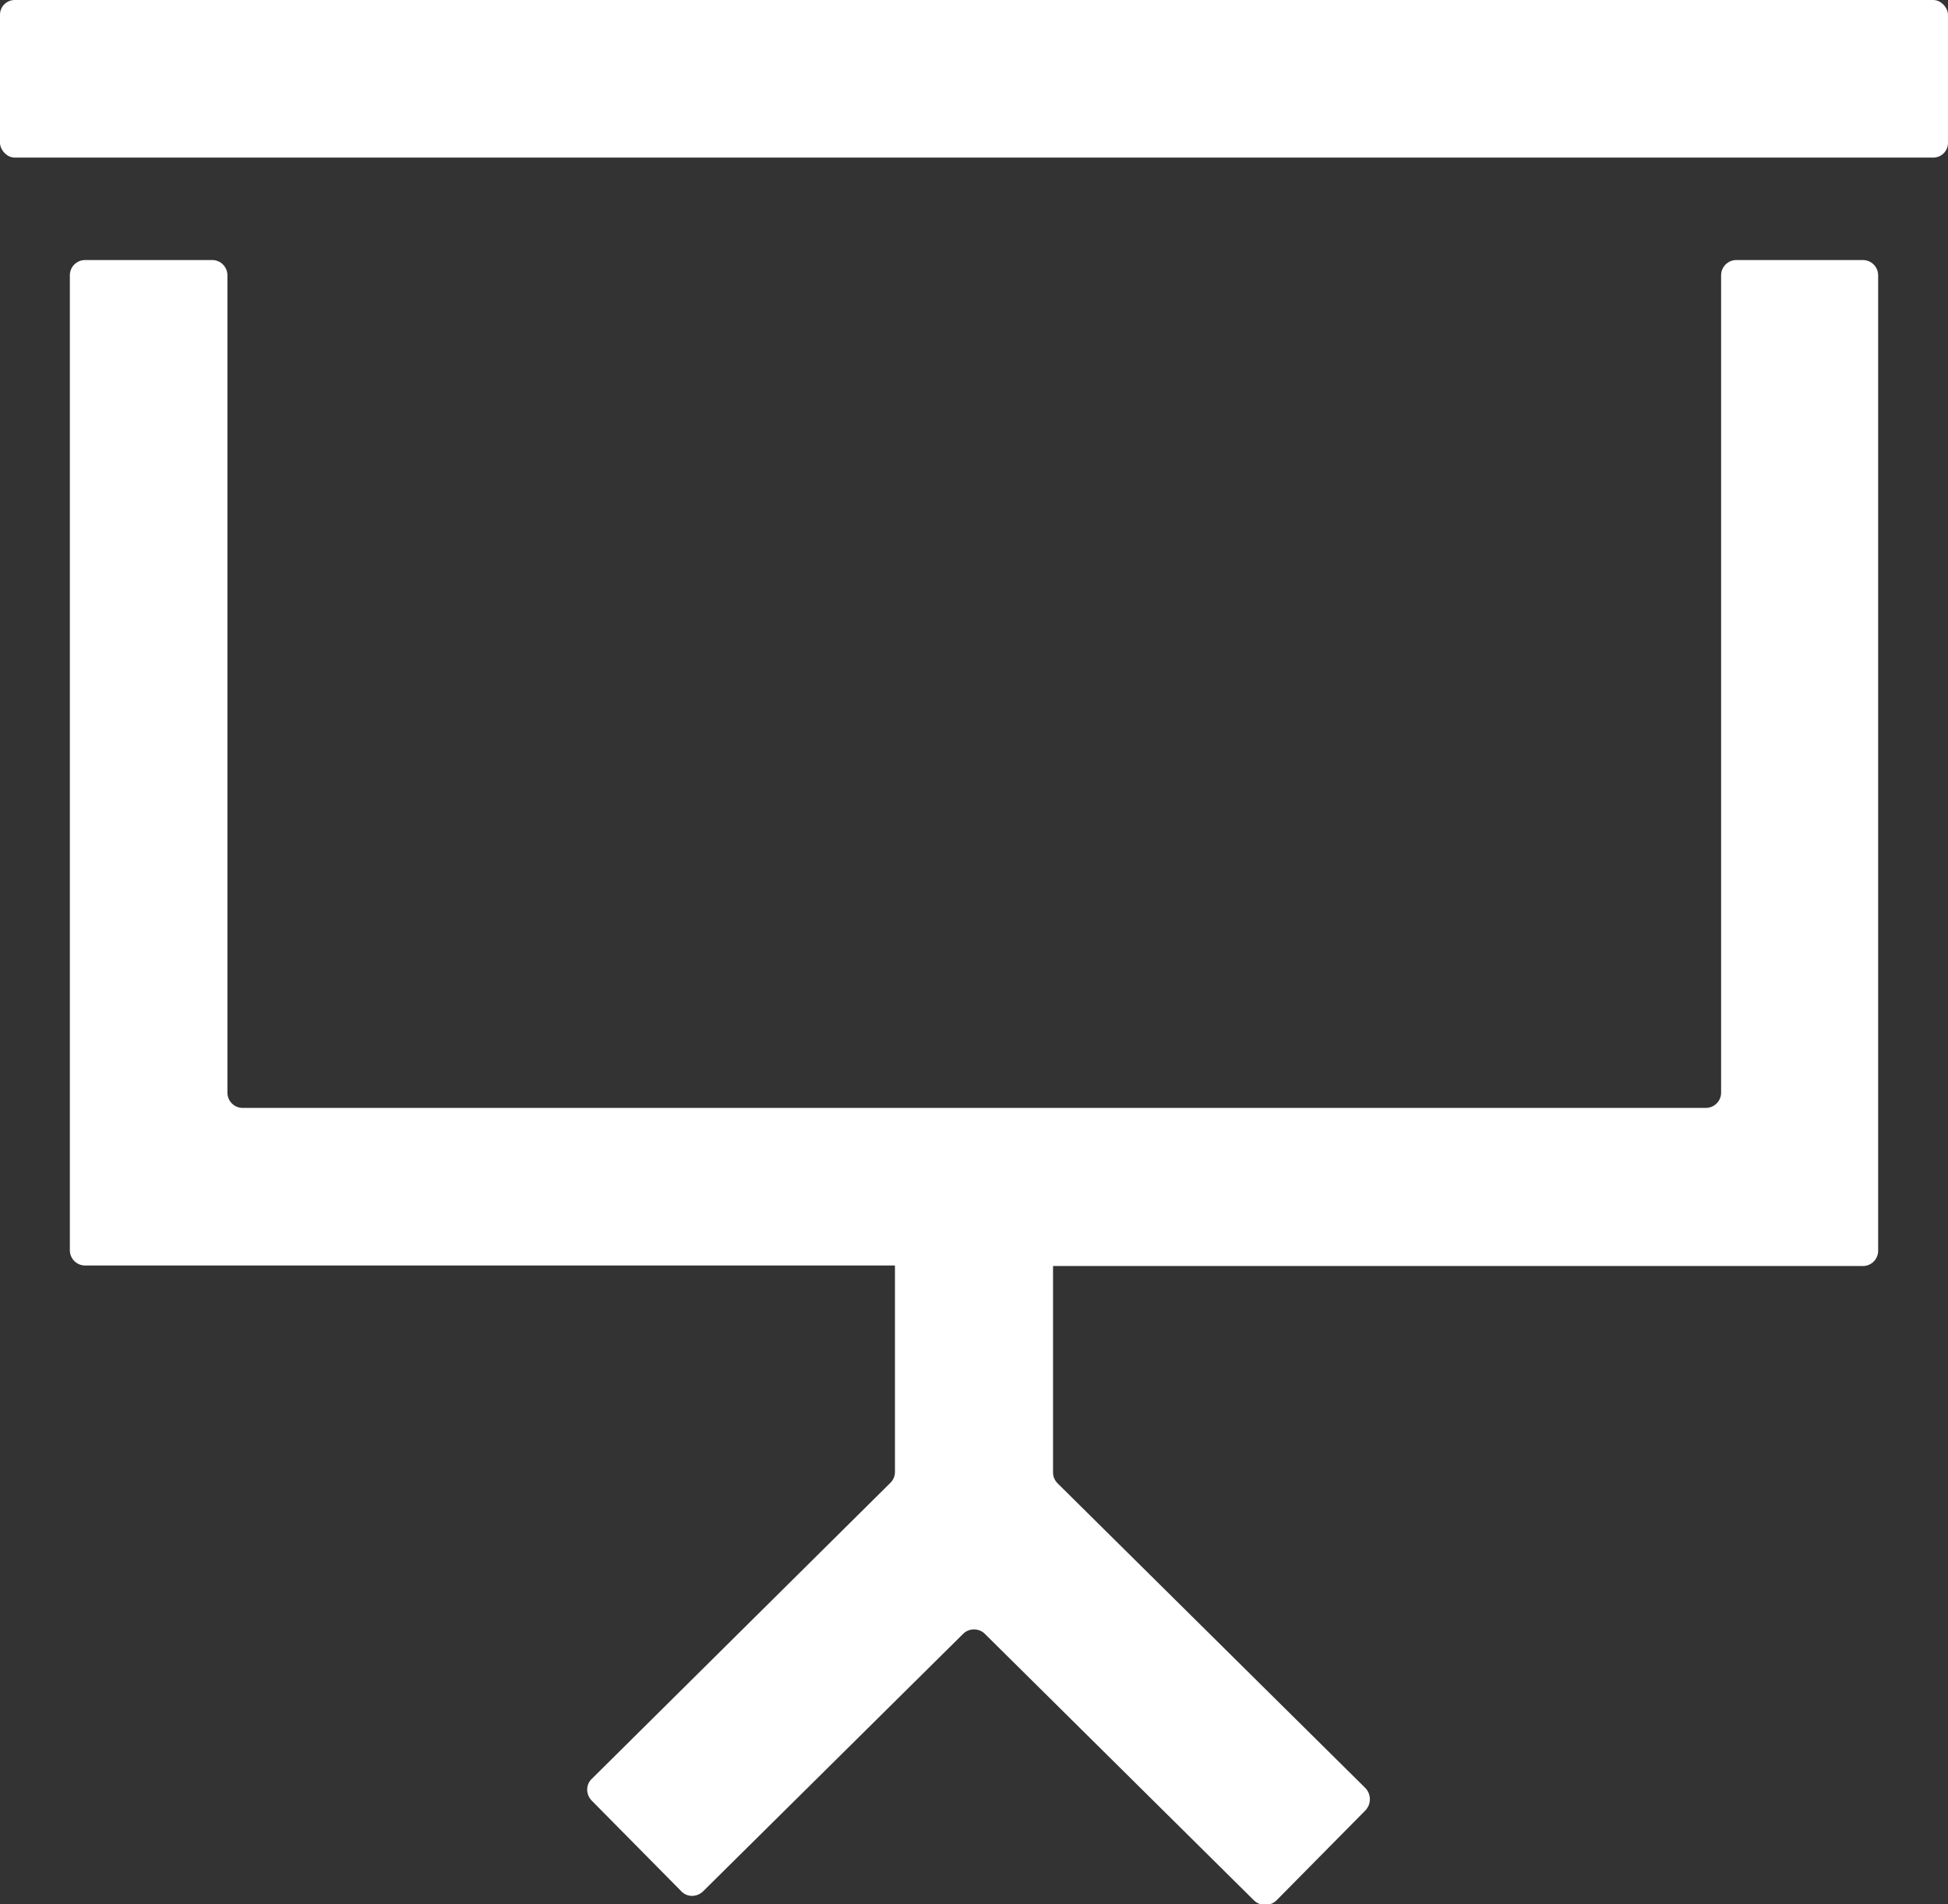
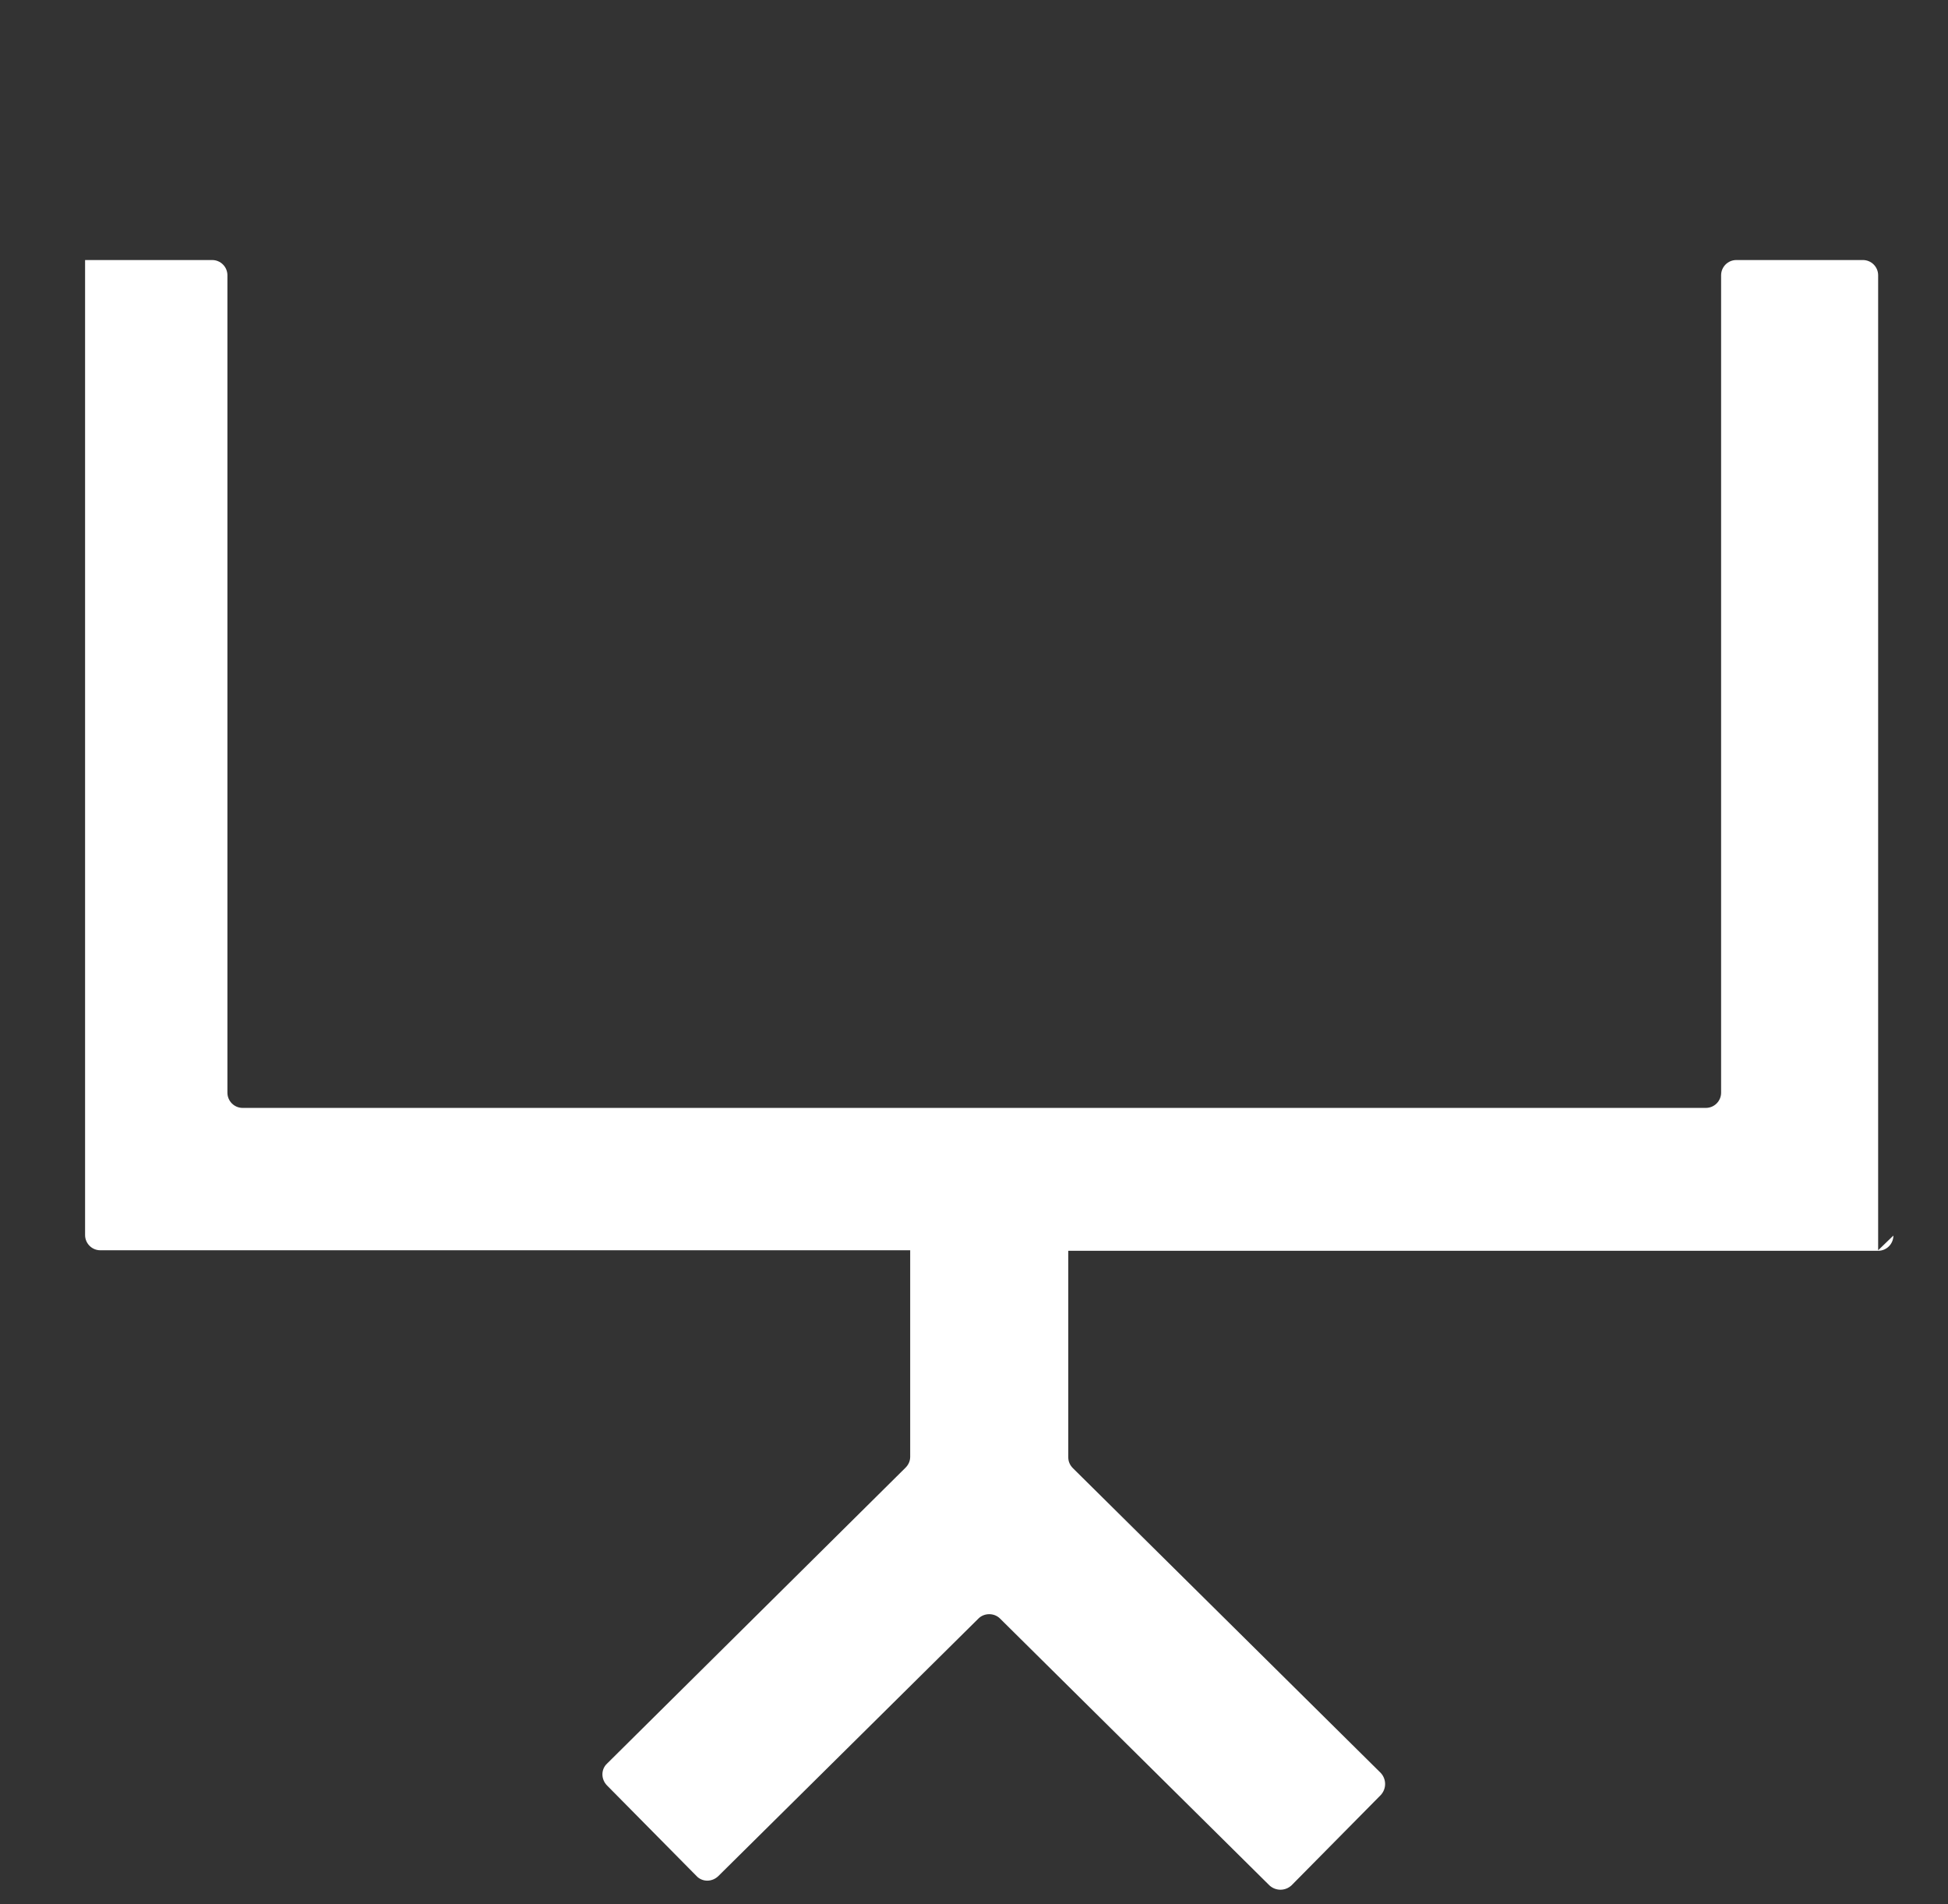
<svg xmlns="http://www.w3.org/2000/svg" id="layer02" viewBox="0 0 37.09 36.25">
  <rect x="0" y="0" width="37.09" height="36.25" fill="#333333" stroke="none" />
  <defs>
    <style>.cls-1{fill:#fff;}</style>
  </defs>
  <g id="layer02-2">
-     <rect class="cls-1" width="37.09" height="3" rx=".28" ry=".28" />
-     <path class="cls-1" d="m35.76,23.8V5.24c0-.16-.13-.29-.29-.29h-2.41c-.16,0-.29.13-.29.29v15.56c0,.16-.13.29-.29.29H4.62c-.16,0-.29-.13-.29-.29V5.24c0-.16-.13-.29-.29-.29H1.62c-.16,0-.29.13-.29.29v18.56c0,.16.13.29.29.29h15.42v3.93c0,.08-.03.15-.09.21l-5.68,5.63c-.12.11-.12.3,0,.42l1.7,1.72c.11.12.3.12.42,0l4.95-4.9c.11-.11.3-.11.41,0l5.13,5.08c.12.11.3.11.42,0l1.7-1.72c.11-.12.11-.3,0-.42l-5.86-5.8c-.06-.06-.09-.13-.09-.21v-3.93h15.42c.16,0,.29-.13.29-.29Z" />
+     <path class="cls-1" d="m35.76,23.8V5.24c0-.16-.13-.29-.29-.29h-2.41c-.16,0-.29.13-.29.29v15.56c0,.16-.13.29-.29.29H4.62c-.16,0-.29-.13-.29-.29V5.24c0-.16-.13-.29-.29-.29H1.62v18.56c0,.16.13.29.29.29h15.42v3.93c0,.08-.03.15-.09.21l-5.68,5.63c-.12.11-.12.3,0,.42l1.7,1.72c.11.12.3.12.42,0l4.95-4.9c.11-.11.3-.11.41,0l5.13,5.08c.12.11.3.11.42,0l1.7-1.72c.11-.12.11-.3,0-.42l-5.86-5.8c-.06-.06-.09-.13-.09-.21v-3.93h15.42c.16,0,.29-.13.29-.29Z" />
  </g>
</svg>